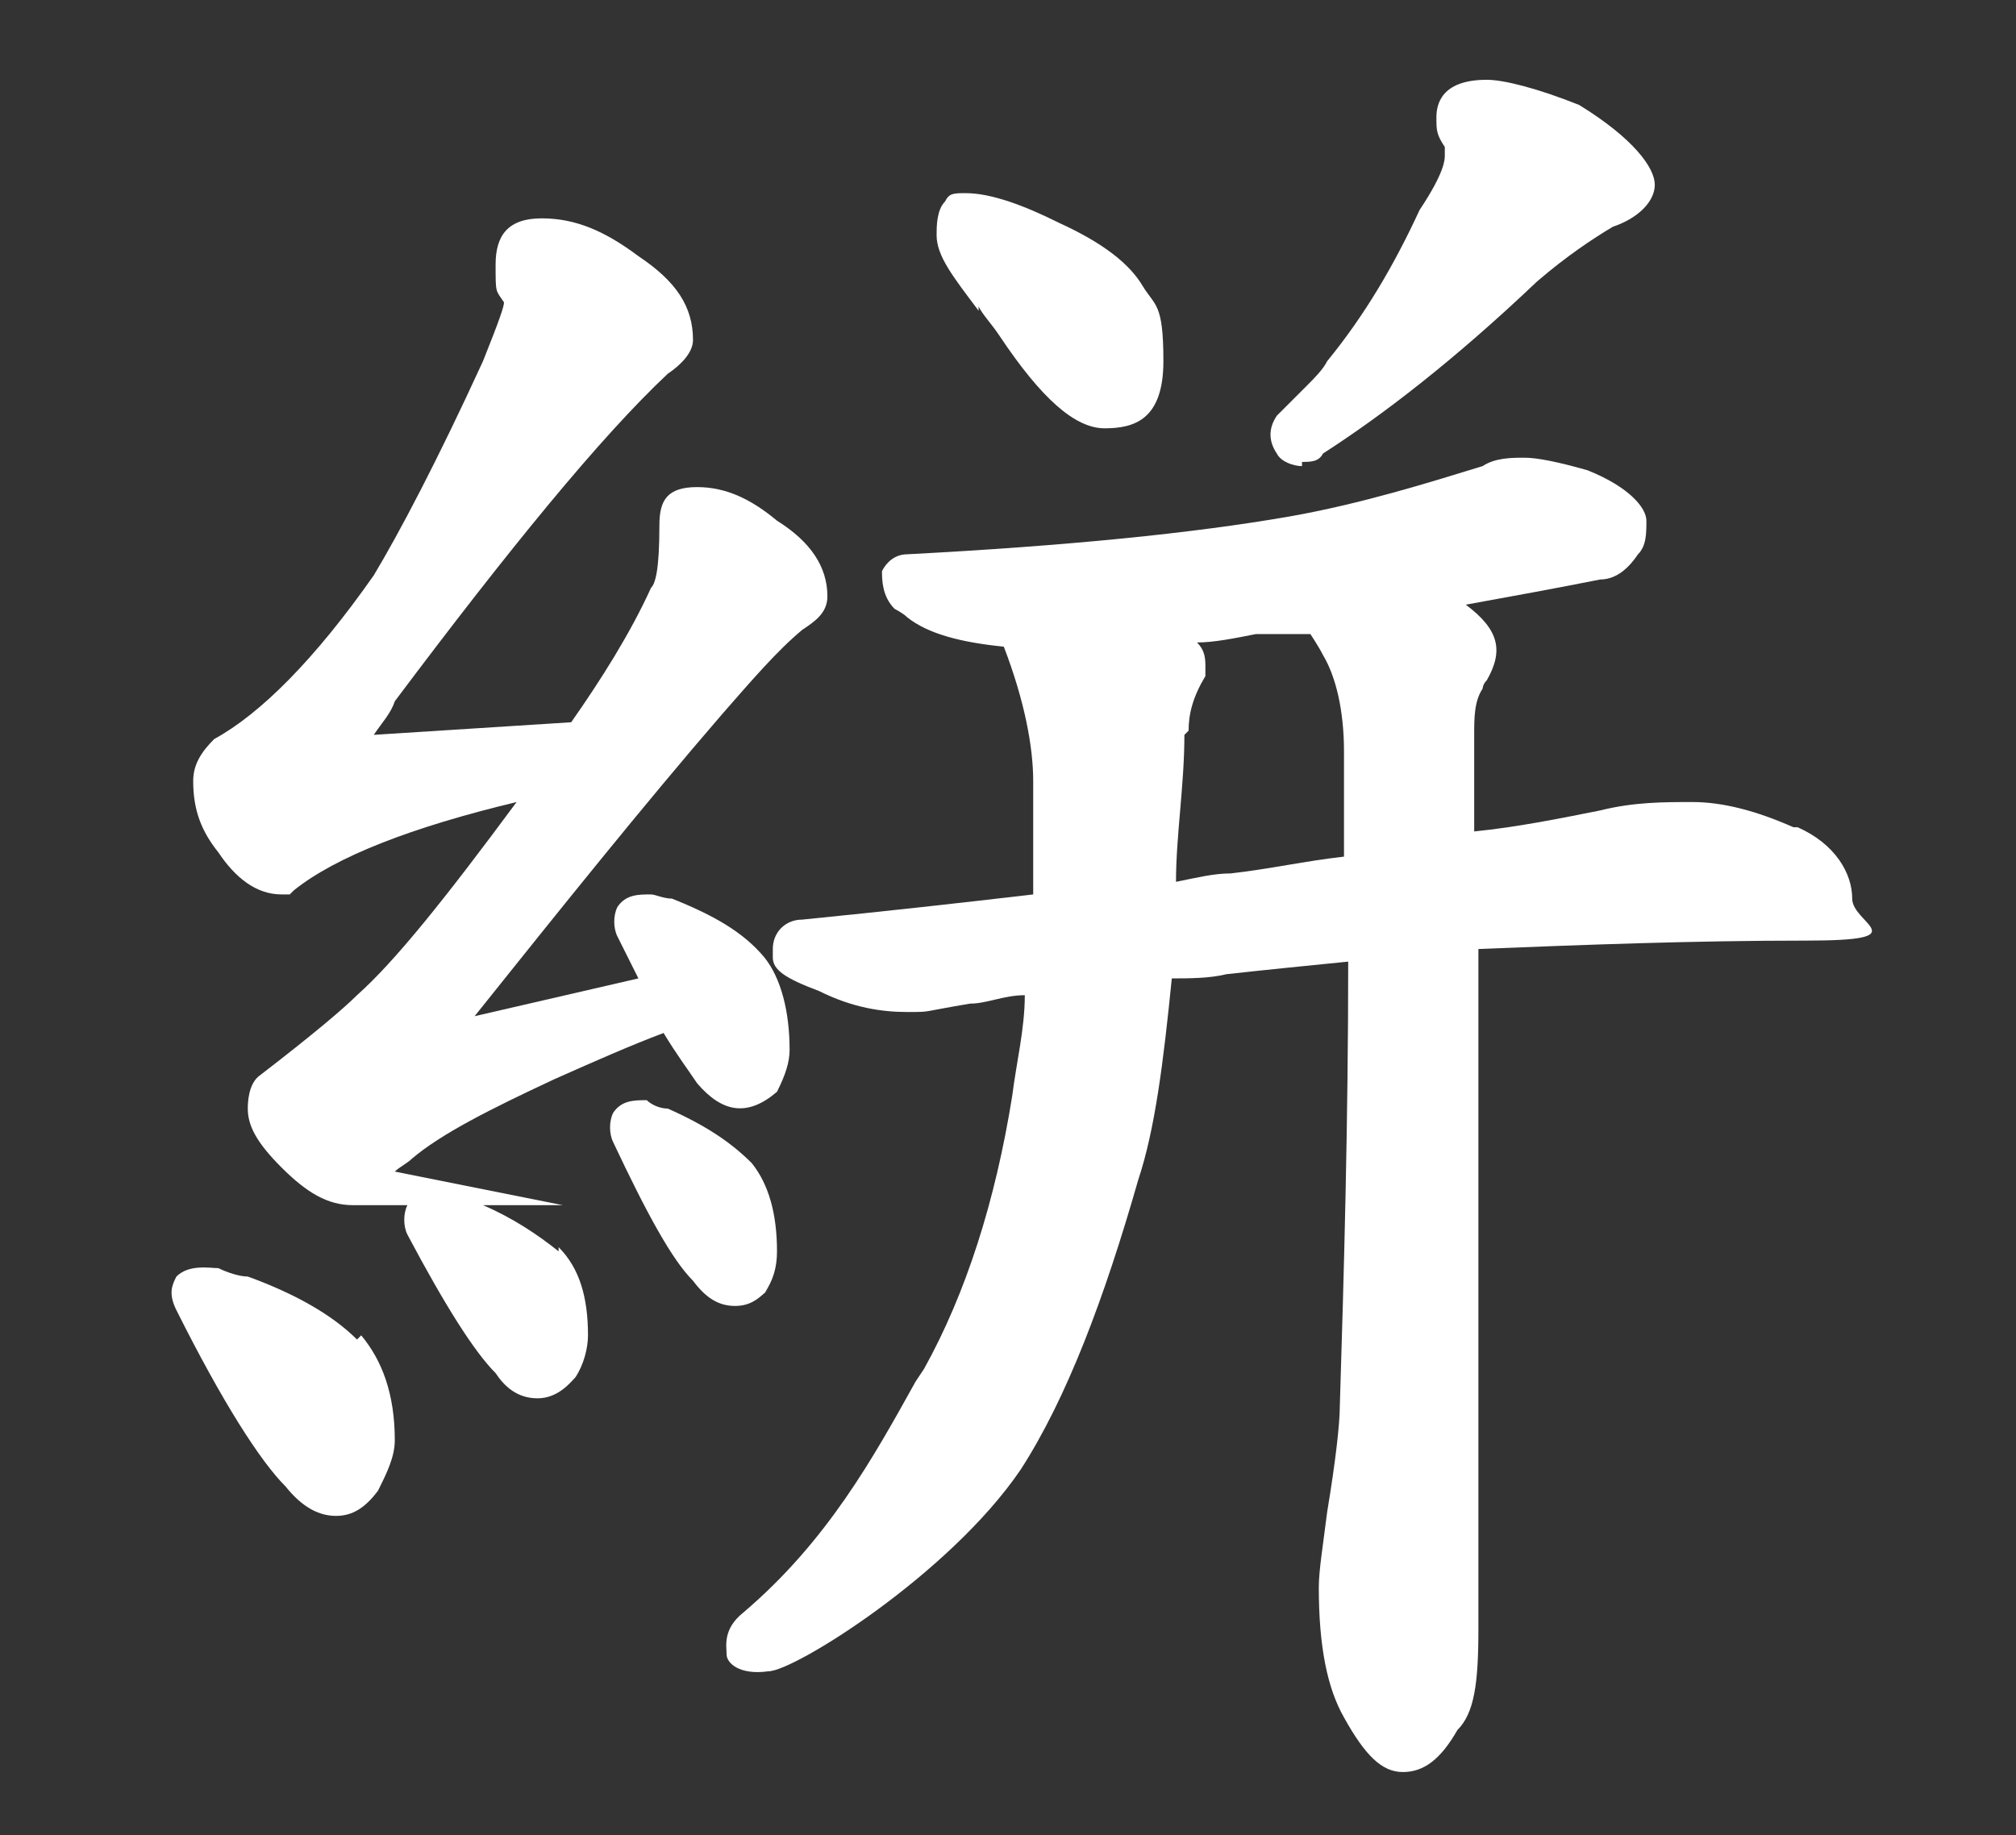
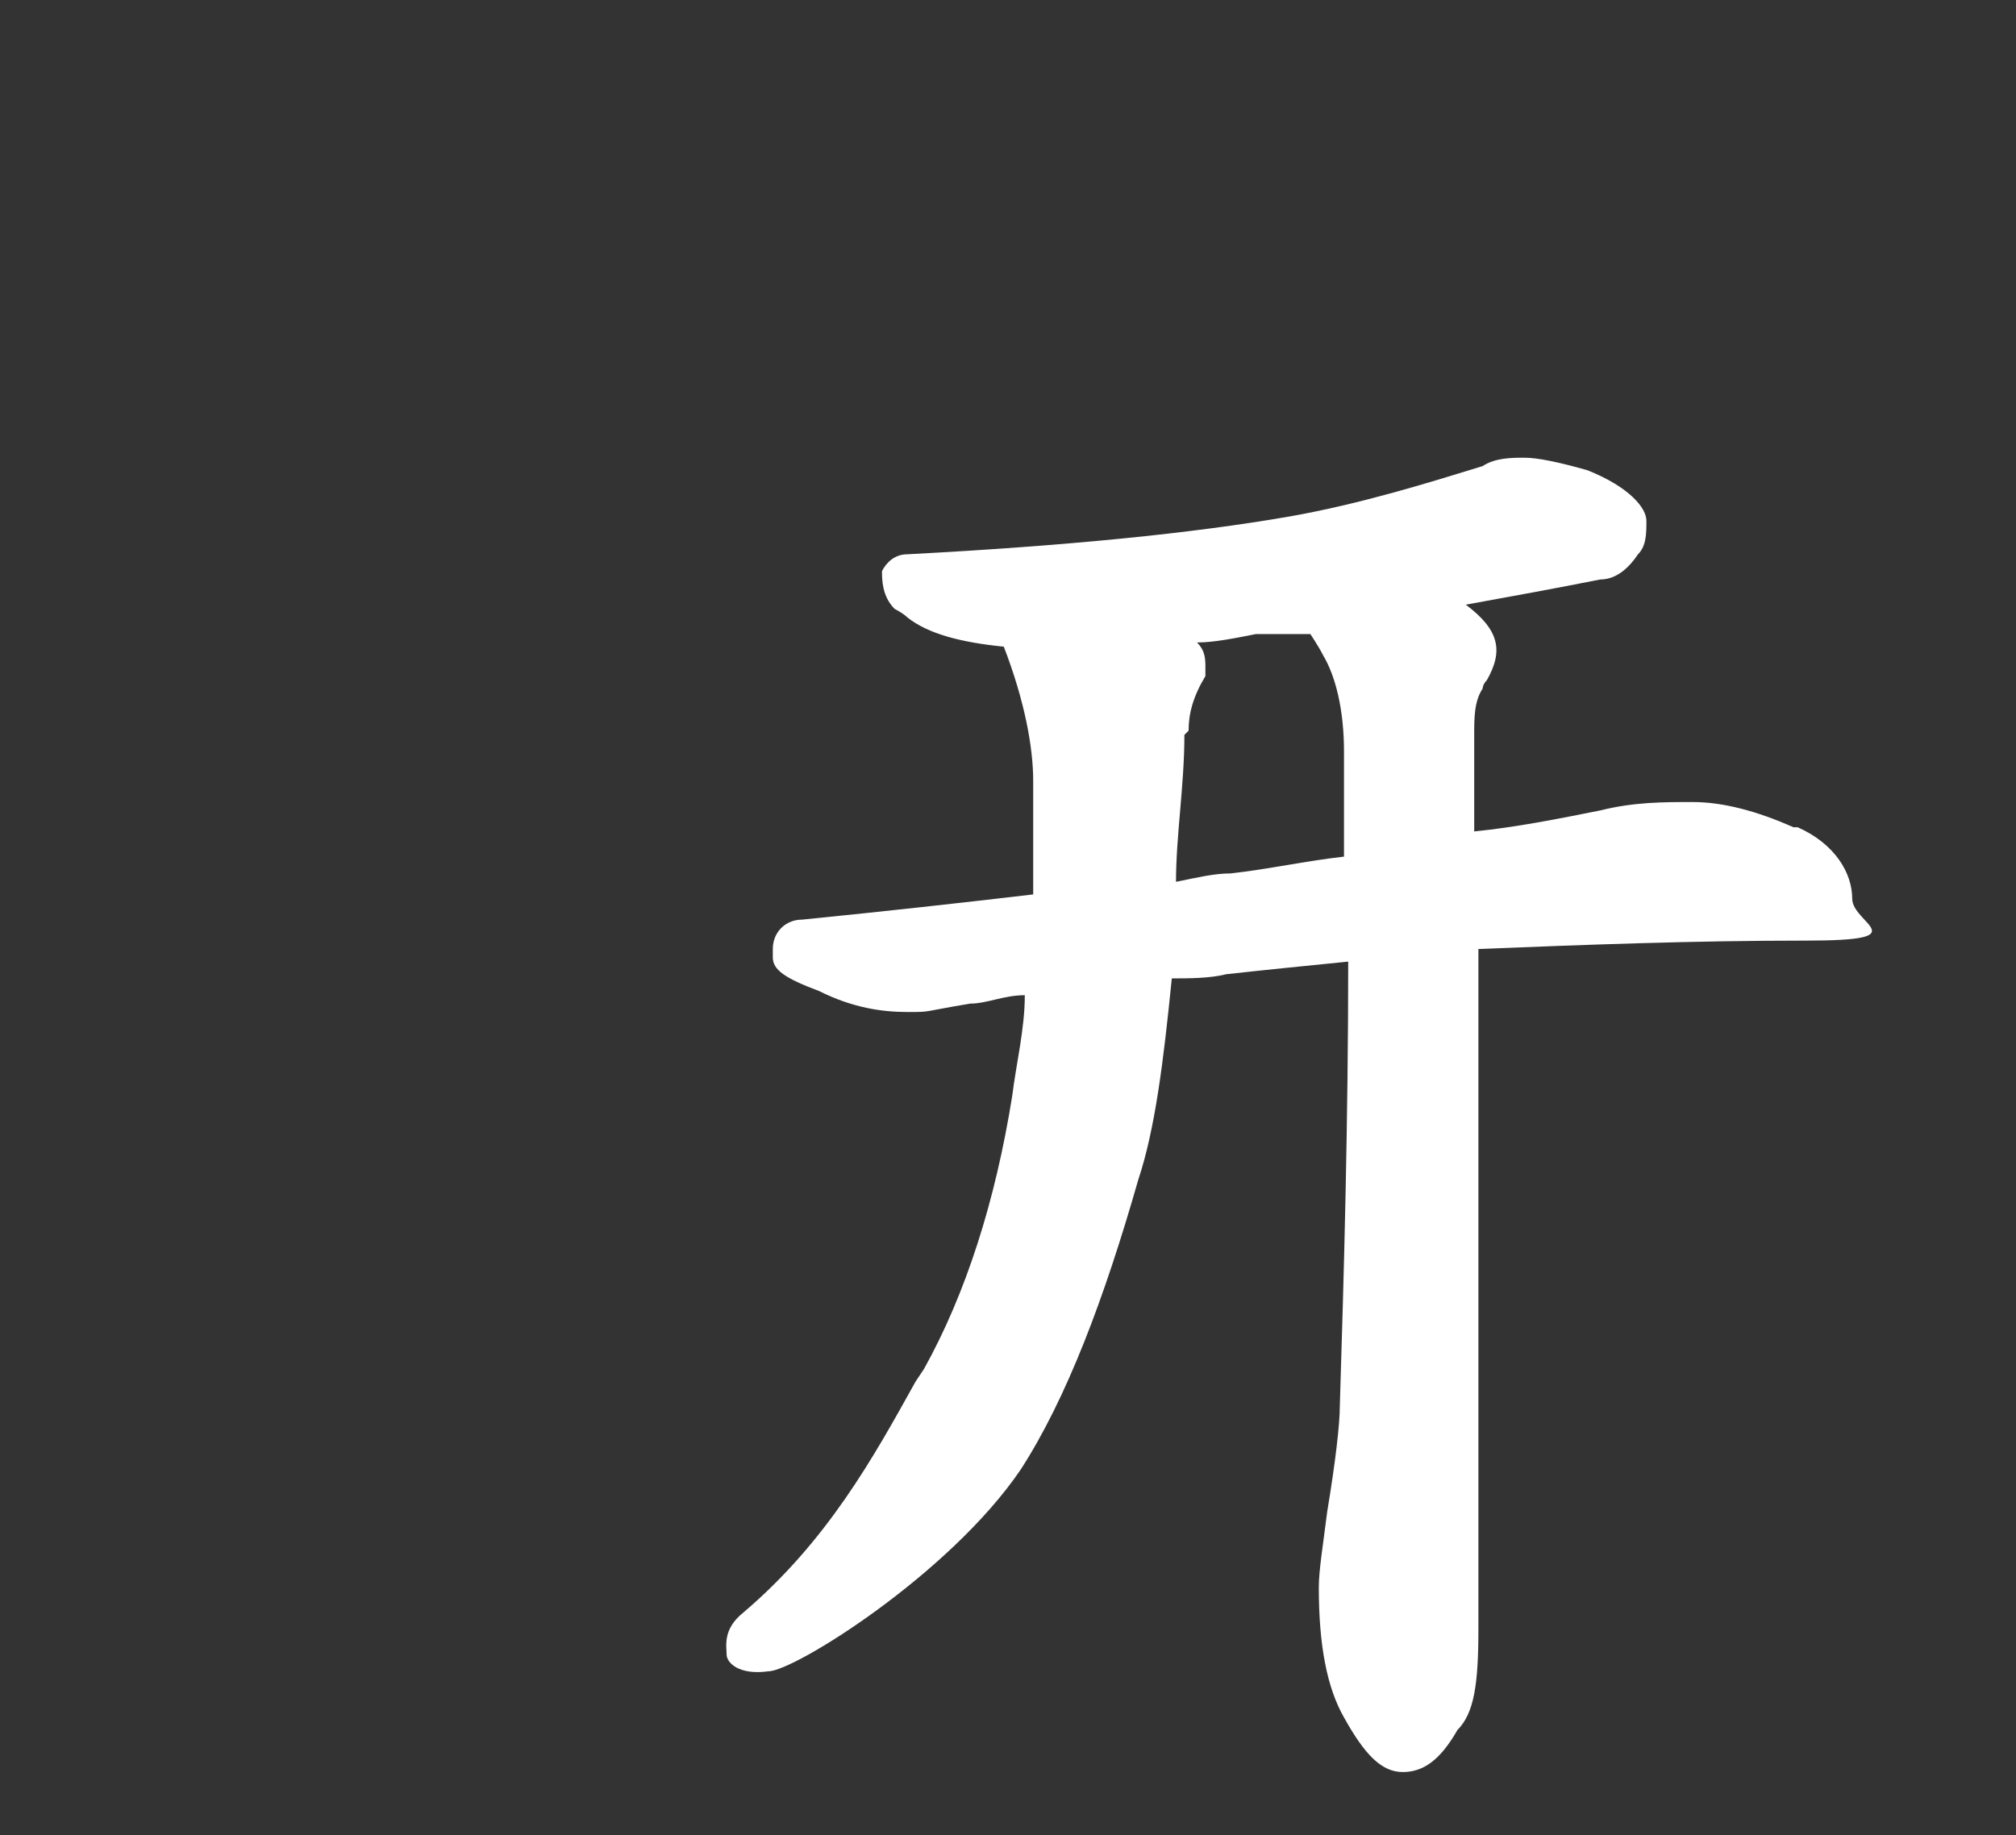
<svg xmlns="http://www.w3.org/2000/svg" id="_レイヤー_1" data-name="レイヤー_1" version="1.1" viewBox="0 0 48 43.7">
  <rect x="0" y="0" width="48" height="43.7" fill="#333333" stroke="none" />
  <defs>
    <style>
      .st0 {
        fill: #fff;
      }
    </style>
  </defs>
-   <path class="st0" d="M23.3,7.3c.1.2.3.4.5.7,1,1.5,1.8,2.2,2.5,2.2s1.4-.2,1.4-1.6-.2-1.3-.5-1.8c-.3-.5-.9-1-2-1.5-.8-.4-1.6-.7-2.2-.7-.3,0-.4,0-.5.2-.2.2-.2.6-.2.8,0,.5.4,1,1,1.8h0Z" />
-   <path class="st0" d="M8.5,31.9c-.6-.6-1.5-1.1-2.6-1.5h0c-.2,0-.5-.1-.7-.2h0c-.2,0-.7-.1-1,.2-.1.2-.2.4,0,.8h0c1.1,2.2,2,3.6,2.6,4.2.4.5.8.7,1.2.7s.7-.2,1-.6h0c.2-.4.4-.8.4-1.2,0-1.1-.3-1.9-.8-2.5h0Z" />
-   <path class="st0" d="M13.3,29.8c-.5-.4-1.1-.8-1.8-1.1h1.9s-4-.8-4-.8c.1-.1.3-.2.4-.3.7-.6,1.9-1.2,3.4-1.9.9-.4,1.8-.8,2.6-1.1.3.5.6.9.8,1.2.6.7,1.2.8,1.9.2h0c.2-.4.3-.7.3-1,0-.9-.2-1.7-.6-2.2h0c-.5-.6-1.2-1-2.2-1.4-.2,0-.4-.1-.5-.1-.3,0-.6,0-.8.3-.1.2-.1.5,0,.7l.5,1c-1.3.3-2.6.6-3.9.9,2-2.5,4-5,5.9-7.2.7-.8,1.3-1.5,1.9-2,.3-.2.6-.4.6-.8,0-.7-.4-1.3-1.2-1.8-.6-.5-1.2-.8-1.9-.8s-.9.3-.9.9c0,1.1-.1,1.4-.2,1.5h0c-.5,1.1-1.2,2.2-1.9,3.2l-4.7.3c.2-.3.4-.5.5-.8,2.7-3.6,4.9-6.3,6.5-7.8.3-.2.6-.5.6-.8,0-.8-.4-1.4-1.3-2-.8-.6-1.5-.9-2.3-.9s-1.1.4-1.1,1.1,0,.6.2.9c0,.1-.1.4-.5,1.4-1.1,2.4-2,4.1-2.6,5.1-1.4,2-2.7,3.3-3.8,3.9h0c-.3.3-.5.6-.5,1,0,.7.2,1.2.6,1.7.4.6.9,1,1.5,1h.2s.1-.1.1-.1c1-.8,2.8-1.5,5.3-2.1-1.7,2.3-2.9,3.8-3.8,4.6-.3.3-1,.9-2.3,1.9-.3.2-.3.7-.3.8,0,.4.2.8.8,1.4h0c.6.6,1.1.9,1.7.9h1.3s0,0,0,0c-.1.2-.1.5,0,.7.9,1.7,1.6,2.8,2.1,3.3.2.3.5.6,1,.6h0c.5,0,.8-.4.9-.5h0c.2-.3.3-.7.3-1,0-.9-.2-1.6-.7-2.1h0s0,0,0,0Z" />
-   <path class="st0" d="M31,11c.2,0,.4,0,.5-.2,1.4-.9,3.1-2.2,5.1-4.1.7-.6,1.3-1,1.8-1.3.6-.2,1-.6,1-1s-.5-1.1-1.8-1.9h0c-1-.4-1.8-.6-2.2-.6-1.1,0-1.2.6-1.2.9s0,.4.2.7h0c0,0,0,.1,0,.1,0,0,0,0,0,.1,0,.1,0,.4-.6,1.3h0c-.6,1.3-1.3,2.5-2.2,3.6h0c-.1.2-.3.4-.5.6-.2.2-.4.4-.7.7-.2.3-.2.6,0,.9.1.2.4.3.6.3h0Z" />
-   <path class="st0" d="M18.2,30.8h0c.2-.3.3-.6.3-1,0-.9-.2-1.6-.6-2.1h0c-.5-.5-1.1-.9-2-1.3h0c-.2,0-.4-.1-.5-.2-.3,0-.6,0-.8.3-.1.2-.1.5,0,.7.8,1.7,1.4,2.8,1.9,3.3.3.4.6.6,1,.6s.6-.2.9-.5Z" />
  <path class="st0" d="M42.7,19.7h0c-.9-.4-1.7-.6-2.4-.6s-1.4,0-2.2.2c-1,.2-2,.4-3,.5v-2.3c0-.4,0-.8.2-1.1,0,0,0-.1.1-.2.4-.7.3-1.2-.5-1.8,1.1-.2,2.2-.4,3.2-.6.4,0,.7-.3.9-.6.2-.2.2-.5.2-.8s-.4-.8-1.4-1.2h0c-.7-.2-1.2-.3-1.5-.3s-.7,0-1,.2c-1.3.4-2.9.9-4.6,1.2-2.3.4-5.3.7-9.1.9-.3,0-.5.2-.6.4,0,.2,0,.6.3.9,0,0,.2.1.3.2.5.4,1.3.6,2.3.7.5,1.3.7,2.4.7,3.2s0,1.8,0,2.7c-1.7.2-3.5.4-5.5.6-.4,0-.7.3-.7.7v.2h0c0,.3.3.5,1.1.8.8.4,1.5.5,2.1.5s.3,0,1.5-.2c.4,0,.8-.2,1.3-.2,0,.8-.2,1.6-.3,2.4-.4,2.5-1.1,4.7-2.1,6.5l-.2.3c-1,1.8-2.1,3.8-4.1,5.5-.5.4-.4.8-.4,1,0,.2.3.5,1,.4.6,0,4.3-2.3,6-4.8,1.1-1.7,2-4.1,2.8-6.9.4-1.2.6-2.8.8-4.8.4,0,.9,0,1.3-.1h0c.9-.1,1.9-.2,2.9-.3,0,3.8-.1,7.4-.2,10.6,0,.4-.1,1.3-.3,2.5-.1.8-.2,1.4-.2,1.8,0,1.4.2,2.4.6,3.1.5.9.9,1.3,1.4,1.3s.9-.3,1.3-1c.4-.4.5-1.1.5-2.4v-16.2c2.5-.1,5.1-.2,7.8-.2s1.1-.4,1.1-1-.4-1.3-1.3-1.7h0ZM28.3,17.4c0-.4.1-.8.4-1.3h0c0-.1,0-.2,0-.2,0-.2,0-.4-.2-.6.4,0,.9-.1,1.4-.2h1.3c0,0,.2.3.3.5h0c.3.5.5,1.3.5,2.3v2.5c-.9.1-1.8.3-2.7.4h0c-.4,0-.8.1-1.3.2,0-1.1.2-2.3.2-3.5Z" />
</svg>